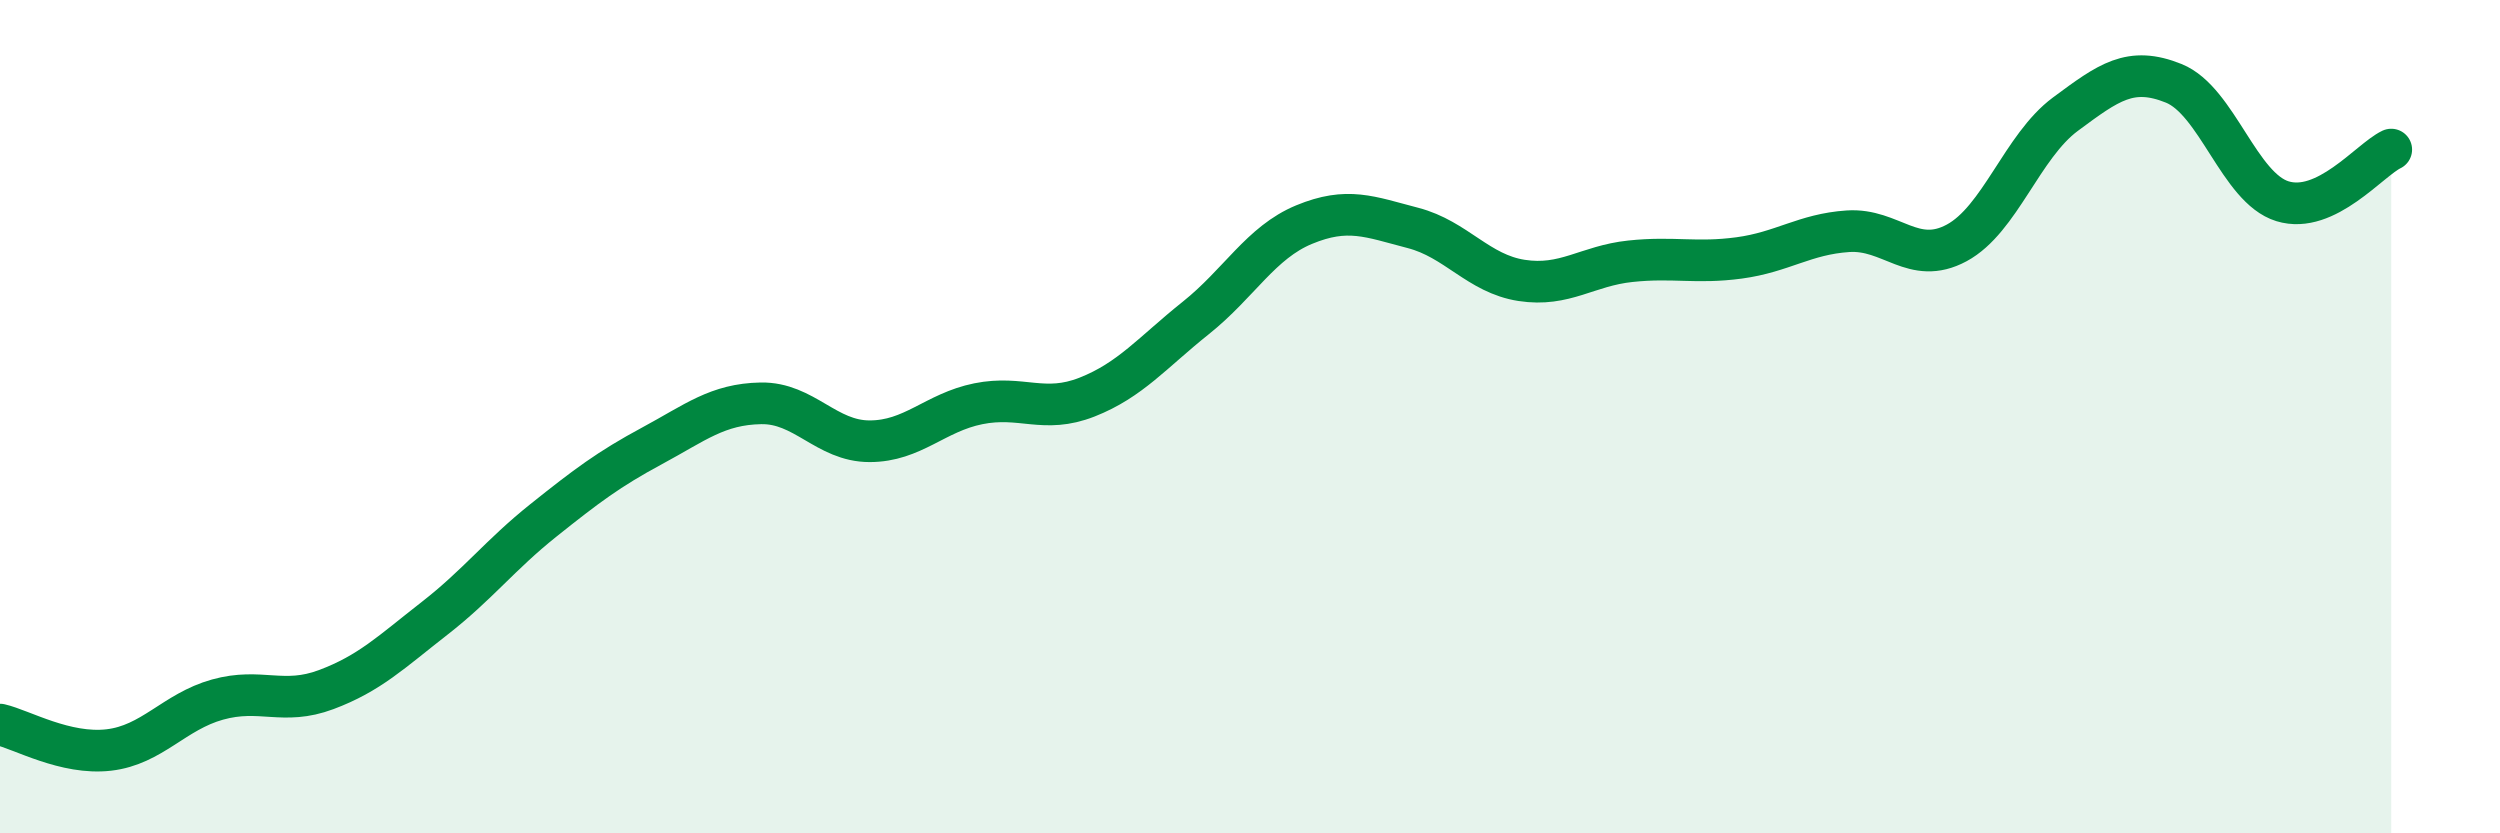
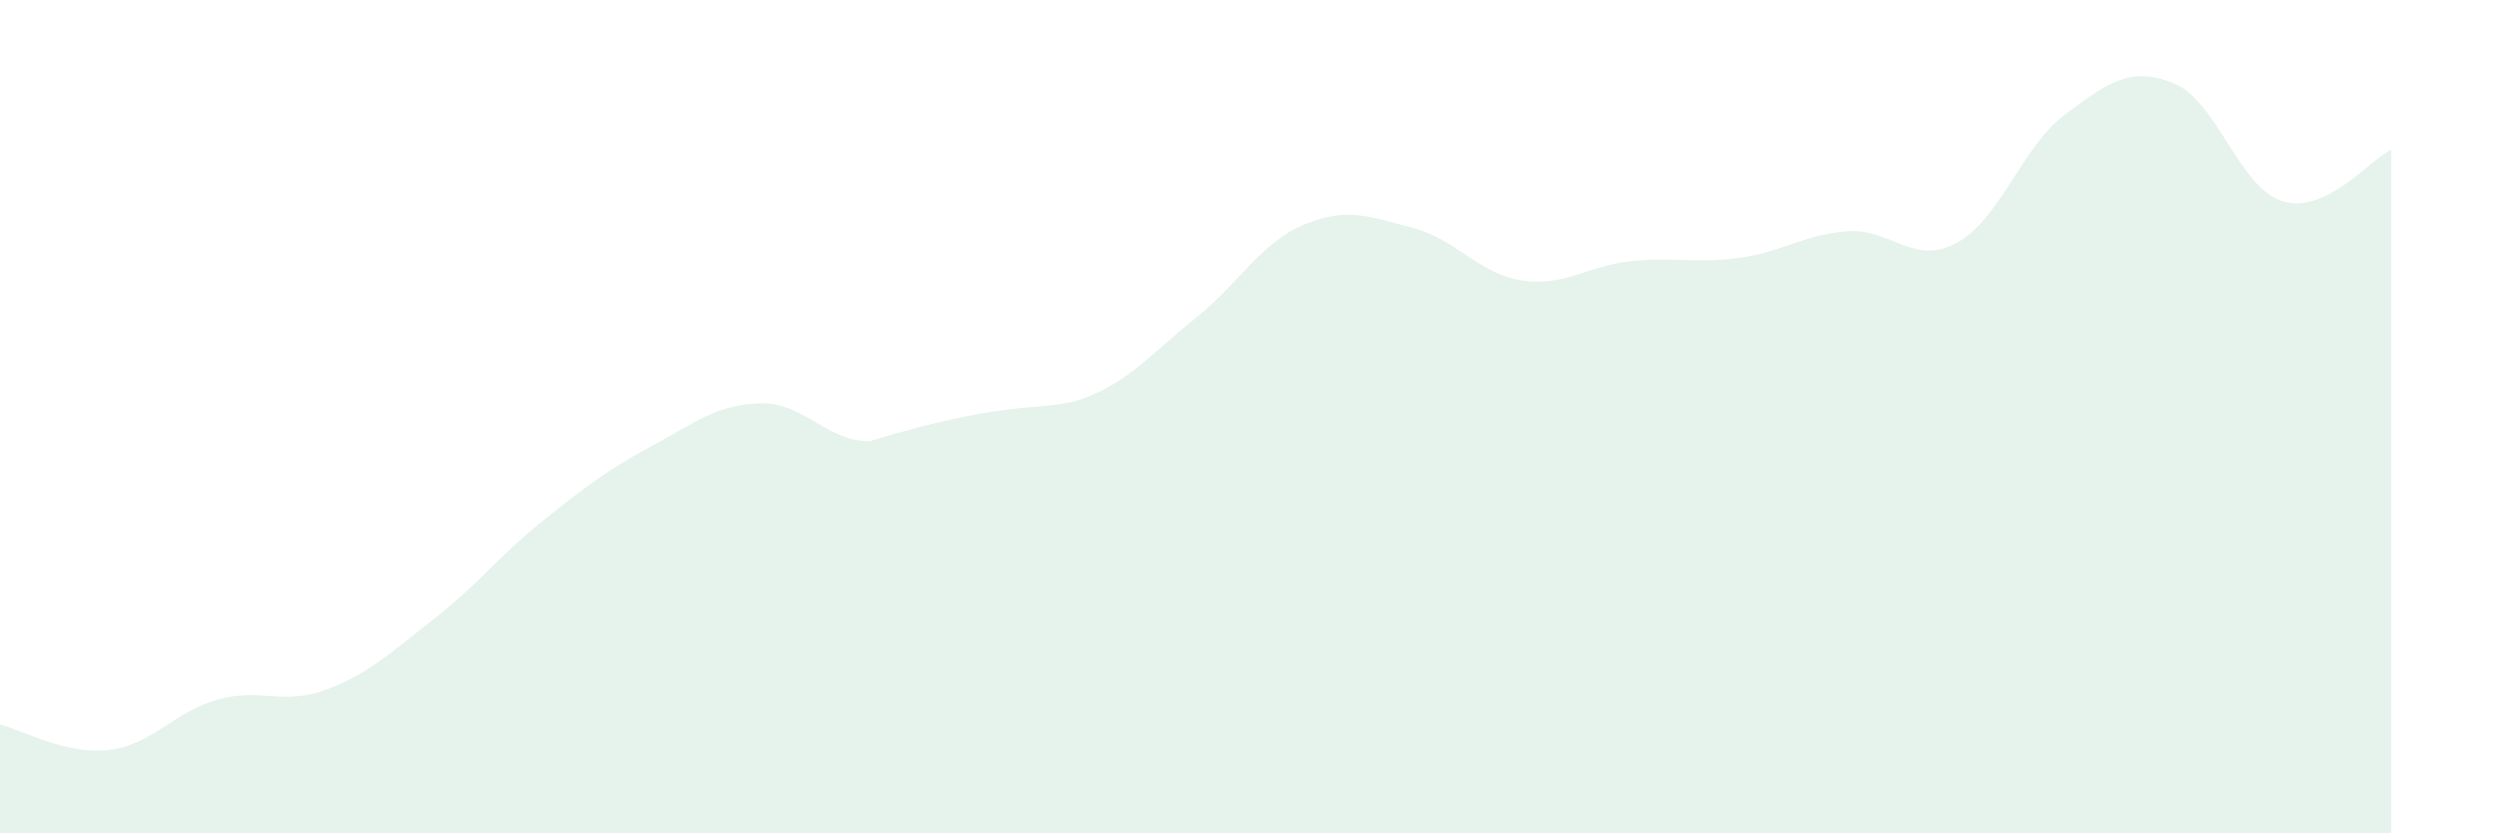
<svg xmlns="http://www.w3.org/2000/svg" width="60" height="20" viewBox="0 0 60 20">
-   <path d="M 0,17.39 C 0.52,17.51 1.57,18.12 2.61,18 C 3.65,17.88 4.18,17.08 5.22,16.79 C 6.26,16.5 6.79,16.94 7.83,16.55 C 8.87,16.16 9.39,15.65 10.43,14.84 C 11.47,14.03 12,13.32 13.04,12.49 C 14.08,11.66 14.61,11.26 15.65,10.7 C 16.69,10.14 17.22,9.7 18.26,9.68 C 19.3,9.66 19.83,10.59 20.87,10.59 C 21.91,10.59 22.44,9.9 23.48,9.69 C 24.52,9.48 25.05,9.94 26.09,9.53 C 27.13,9.12 27.66,8.46 28.7,7.63 C 29.74,6.8 30.26,5.82 31.3,5.39 C 32.34,4.96 32.87,5.2 33.91,5.47 C 34.95,5.74 35.48,6.57 36.52,6.73 C 37.56,6.89 38.09,6.38 39.13,6.27 C 40.17,6.16 40.7,6.33 41.74,6.19 C 42.78,6.05 43.31,5.62 44.35,5.55 C 45.39,5.48 45.92,6.39 46.96,5.83 C 48,5.27 48.53,3.51 49.57,2.74 C 50.61,1.97 51.13,1.58 52.17,2 C 53.21,2.42 53.74,4.51 54.78,4.83 C 55.82,5.15 56.87,3.84 57.39,3.59L57.39 20L0 20Z" fill="#008740" opacity="0.1" stroke-linecap="round" stroke-linejoin="round" />
-   <path d="M 0,17.39 C 0.52,17.51 1.57,18.12 2.61,18 C 3.65,17.88 4.18,17.08 5.22,16.79 C 6.26,16.5 6.79,16.94 7.83,16.55 C 8.87,16.16 9.39,15.65 10.43,14.84 C 11.47,14.03 12,13.32 13.04,12.49 C 14.08,11.66 14.61,11.26 15.65,10.7 C 16.69,10.14 17.22,9.7 18.26,9.68 C 19.3,9.66 19.83,10.59 20.87,10.59 C 21.91,10.59 22.44,9.9 23.48,9.69 C 24.52,9.48 25.05,9.94 26.09,9.53 C 27.13,9.12 27.66,8.46 28.7,7.63 C 29.74,6.8 30.26,5.82 31.3,5.39 C 32.34,4.96 32.87,5.2 33.91,5.47 C 34.95,5.74 35.48,6.57 36.52,6.73 C 37.56,6.89 38.09,6.38 39.13,6.27 C 40.17,6.16 40.7,6.33 41.74,6.19 C 42.78,6.05 43.31,5.62 44.35,5.55 C 45.39,5.48 45.92,6.39 46.96,5.83 C 48,5.27 48.53,3.51 49.57,2.74 C 50.61,1.97 51.13,1.58 52.17,2 C 53.21,2.42 53.74,4.51 54.78,4.83 C 55.82,5.15 56.87,3.84 57.39,3.59" stroke="#008740" stroke-width="1" fill="none" stroke-linecap="round" stroke-linejoin="round" />
+   <path d="M 0,17.39 C 0.52,17.51 1.57,18.12 2.61,18 C 3.65,17.88 4.18,17.08 5.22,16.79 C 6.26,16.5 6.79,16.94 7.83,16.55 C 8.87,16.16 9.39,15.65 10.43,14.84 C 11.47,14.03 12,13.32 13.04,12.49 C 14.08,11.66 14.61,11.26 15.65,10.7 C 16.69,10.14 17.22,9.7 18.26,9.68 C 19.3,9.66 19.83,10.59 20.87,10.59 C 24.52,9.48 25.05,9.94 26.09,9.53 C 27.13,9.12 27.66,8.46 28.7,7.63 C 29.74,6.8 30.26,5.82 31.3,5.39 C 32.34,4.96 32.87,5.2 33.91,5.47 C 34.95,5.74 35.48,6.57 36.52,6.73 C 37.56,6.89 38.09,6.38 39.13,6.27 C 40.17,6.16 40.7,6.33 41.74,6.19 C 42.78,6.05 43.31,5.62 44.35,5.55 C 45.39,5.48 45.92,6.39 46.96,5.83 C 48,5.27 48.53,3.51 49.57,2.74 C 50.61,1.97 51.13,1.58 52.17,2 C 53.21,2.42 53.74,4.51 54.78,4.83 C 55.82,5.15 56.87,3.84 57.39,3.59L57.39 20L0 20Z" fill="#008740" opacity="0.1" stroke-linecap="round" stroke-linejoin="round" />
</svg>